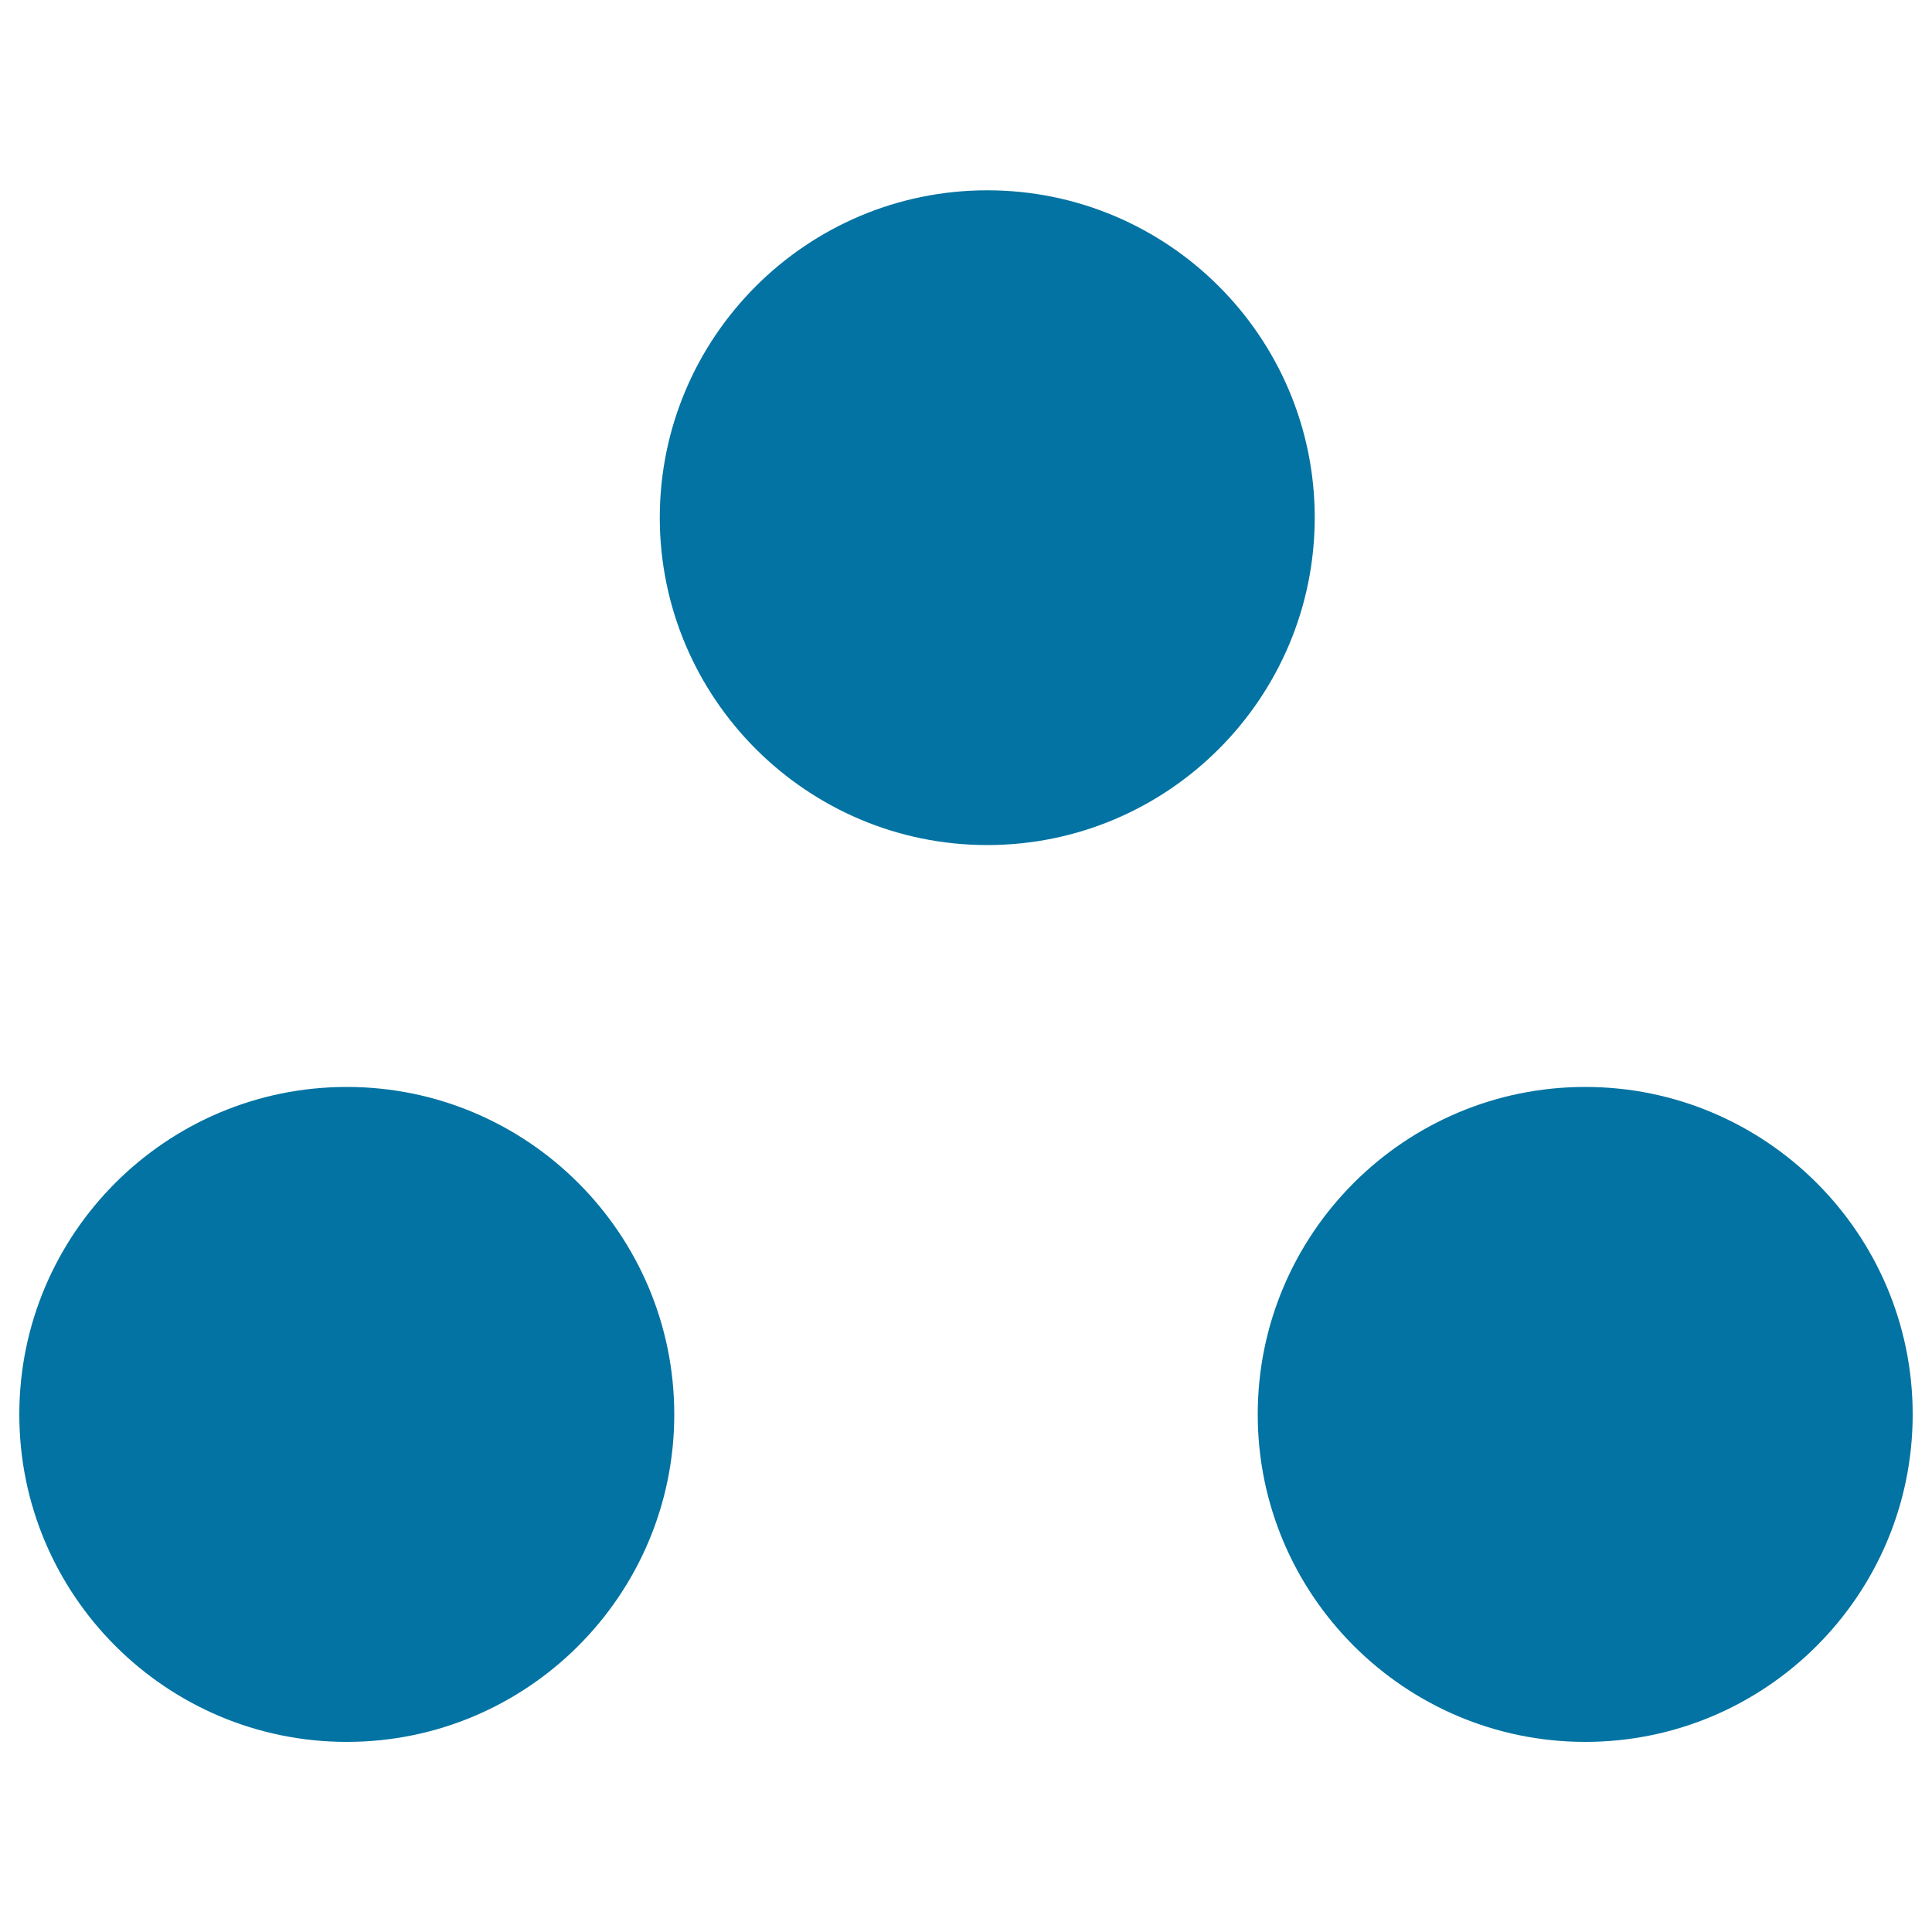
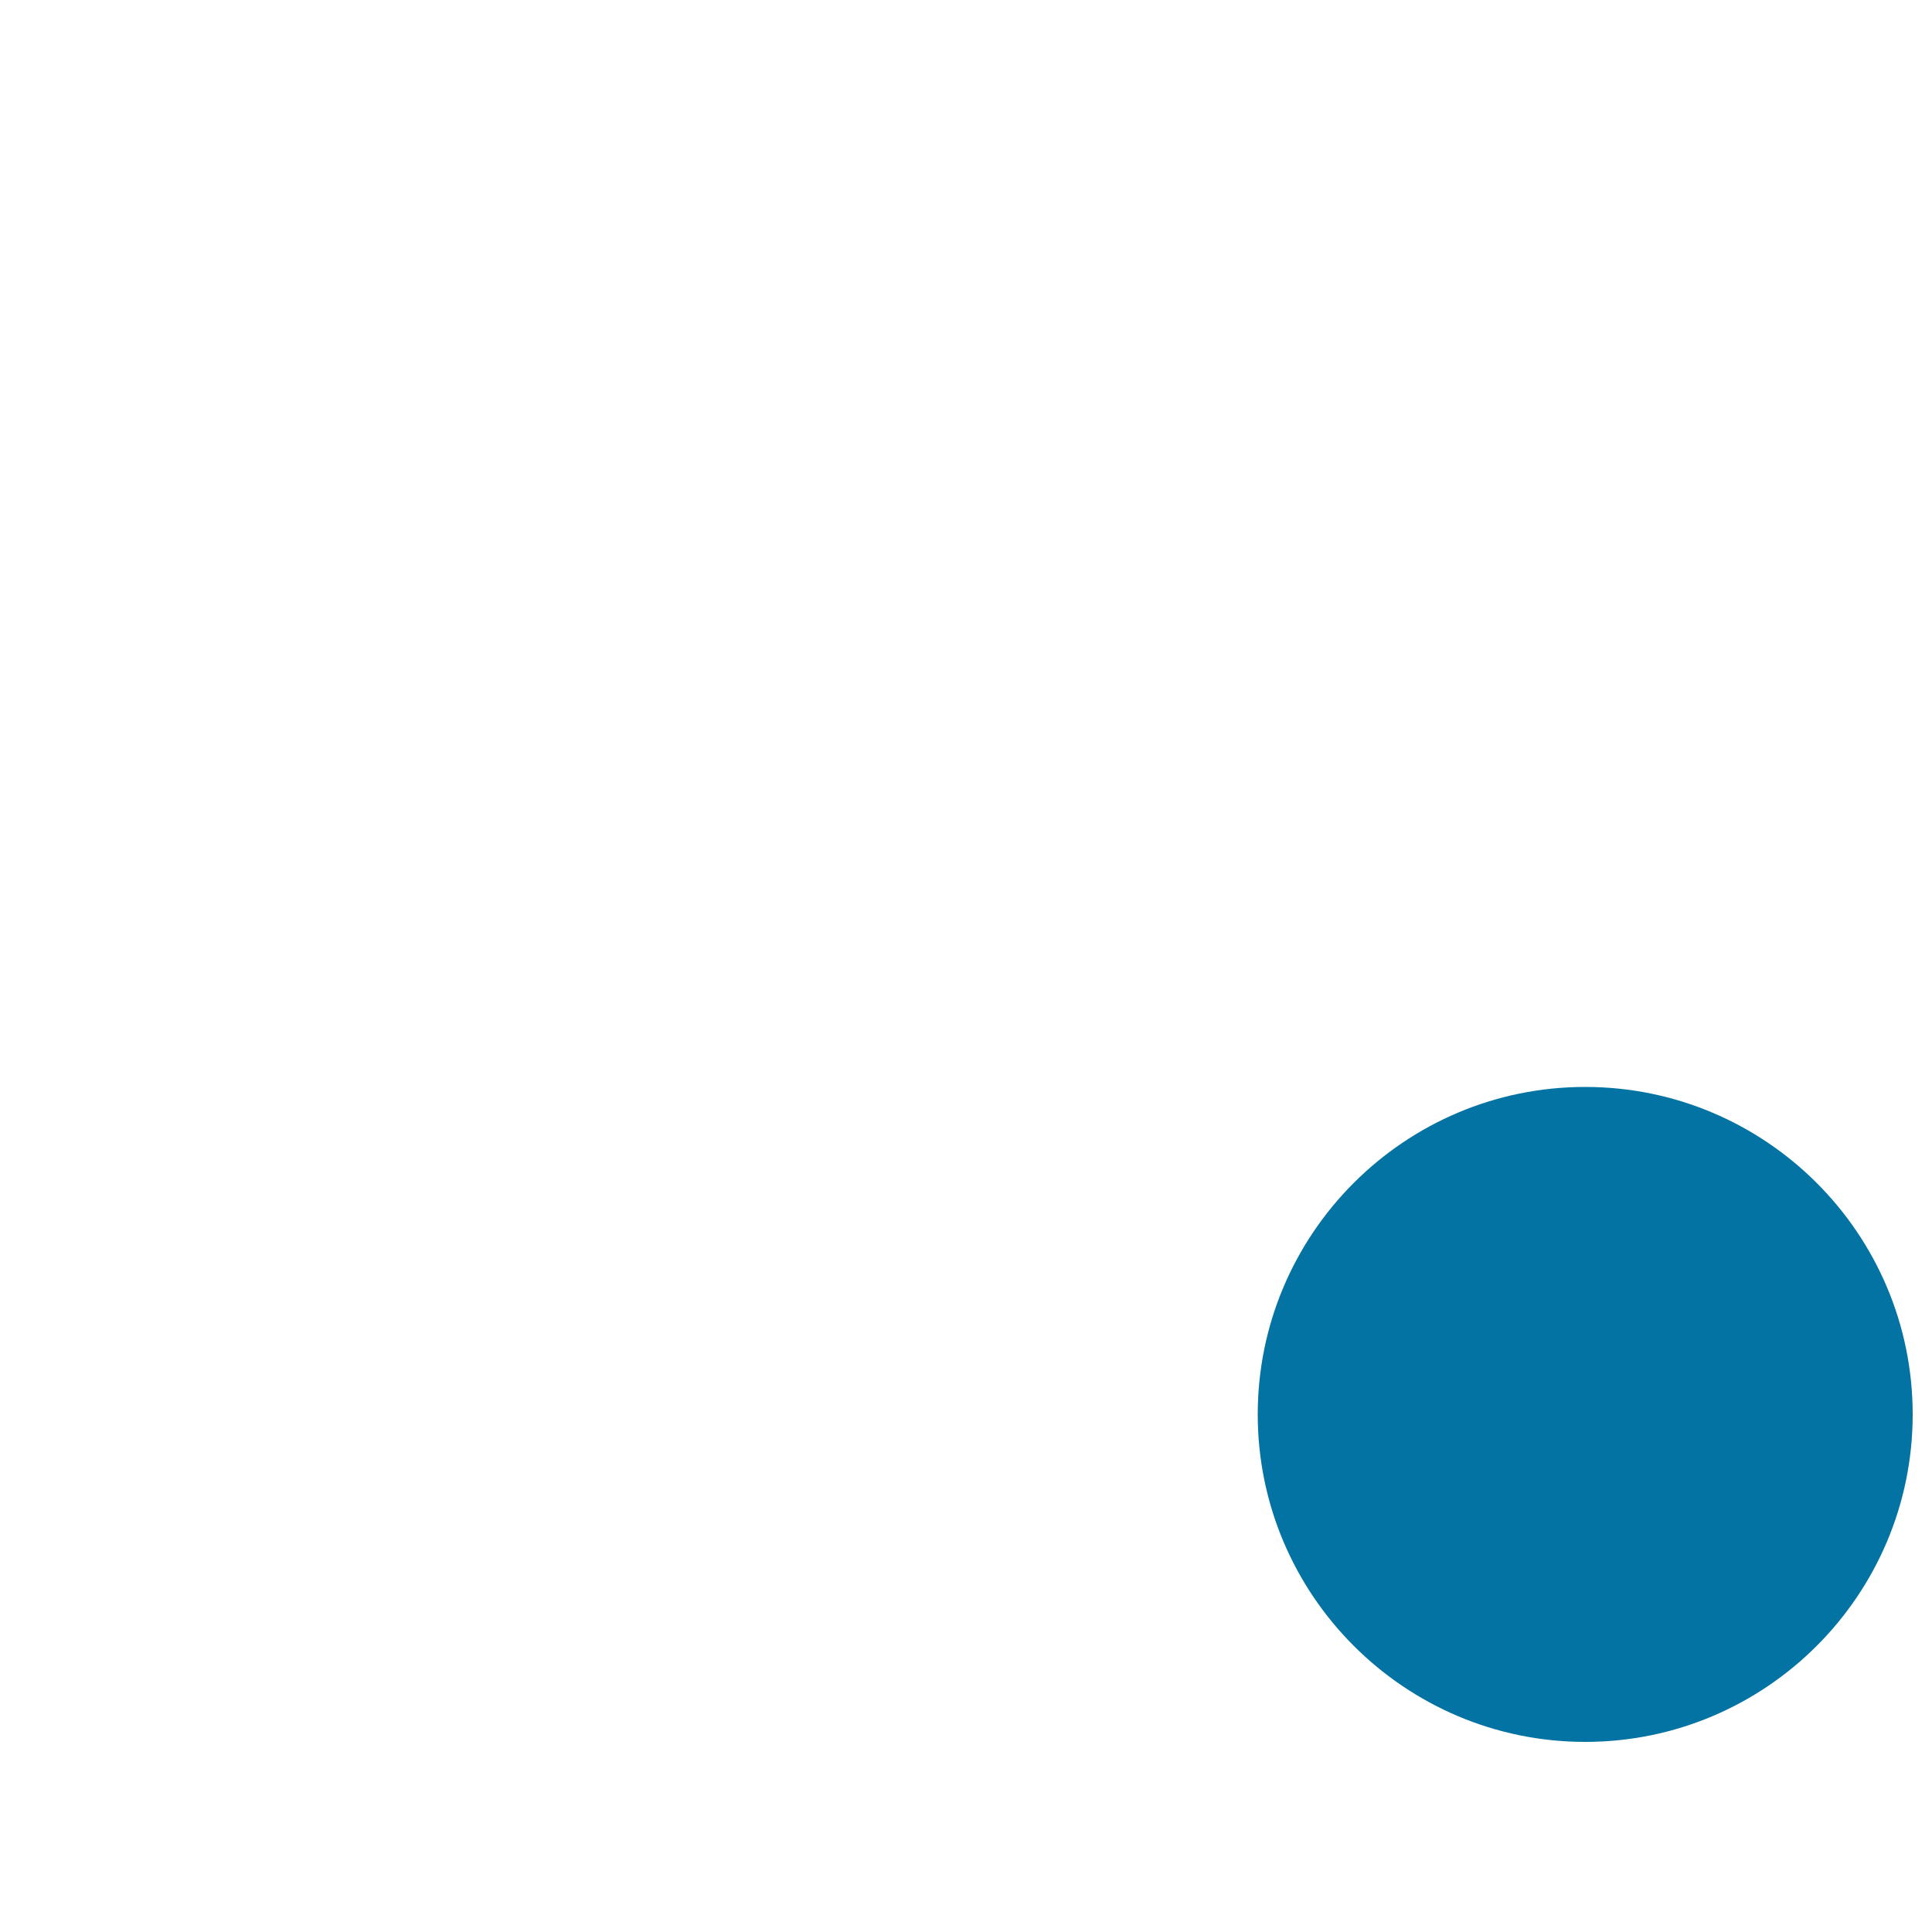
<svg xmlns="http://www.w3.org/2000/svg" viewBox="0 0 1000 1000" style="fill:#0273a2">
  <title>Therefore Mathematical Symbol SVG icon</title>
  <g>
    <g>
-       <path d="M511,437.4c93.5,0,169.5-76,169.5-169.5c0-93.5-76-169.4-169.5-169.4c-93.5,0-169.5,76-169.5,169.5C341.6,361.4,417.6,437.4,511,437.4z" />
-       <path d="M10,732.1c0,93.5,76,169.5,169.5,169.5c93.5,0,169.5-76,169.5-169.5c0-93.5-76-169.5-169.5-169.5C86,562.6,10,638.6,10,732.1z" />
      <path d="M820.5,901.6c93.5,0,169.5-76,169.5-169.5s-76-169.5-169.5-169.5c-93.5,0-169.5,76-169.5,169.5C651,825.6,727.1,901.6,820.5,901.6z" />
    </g>
  </g>
</svg>